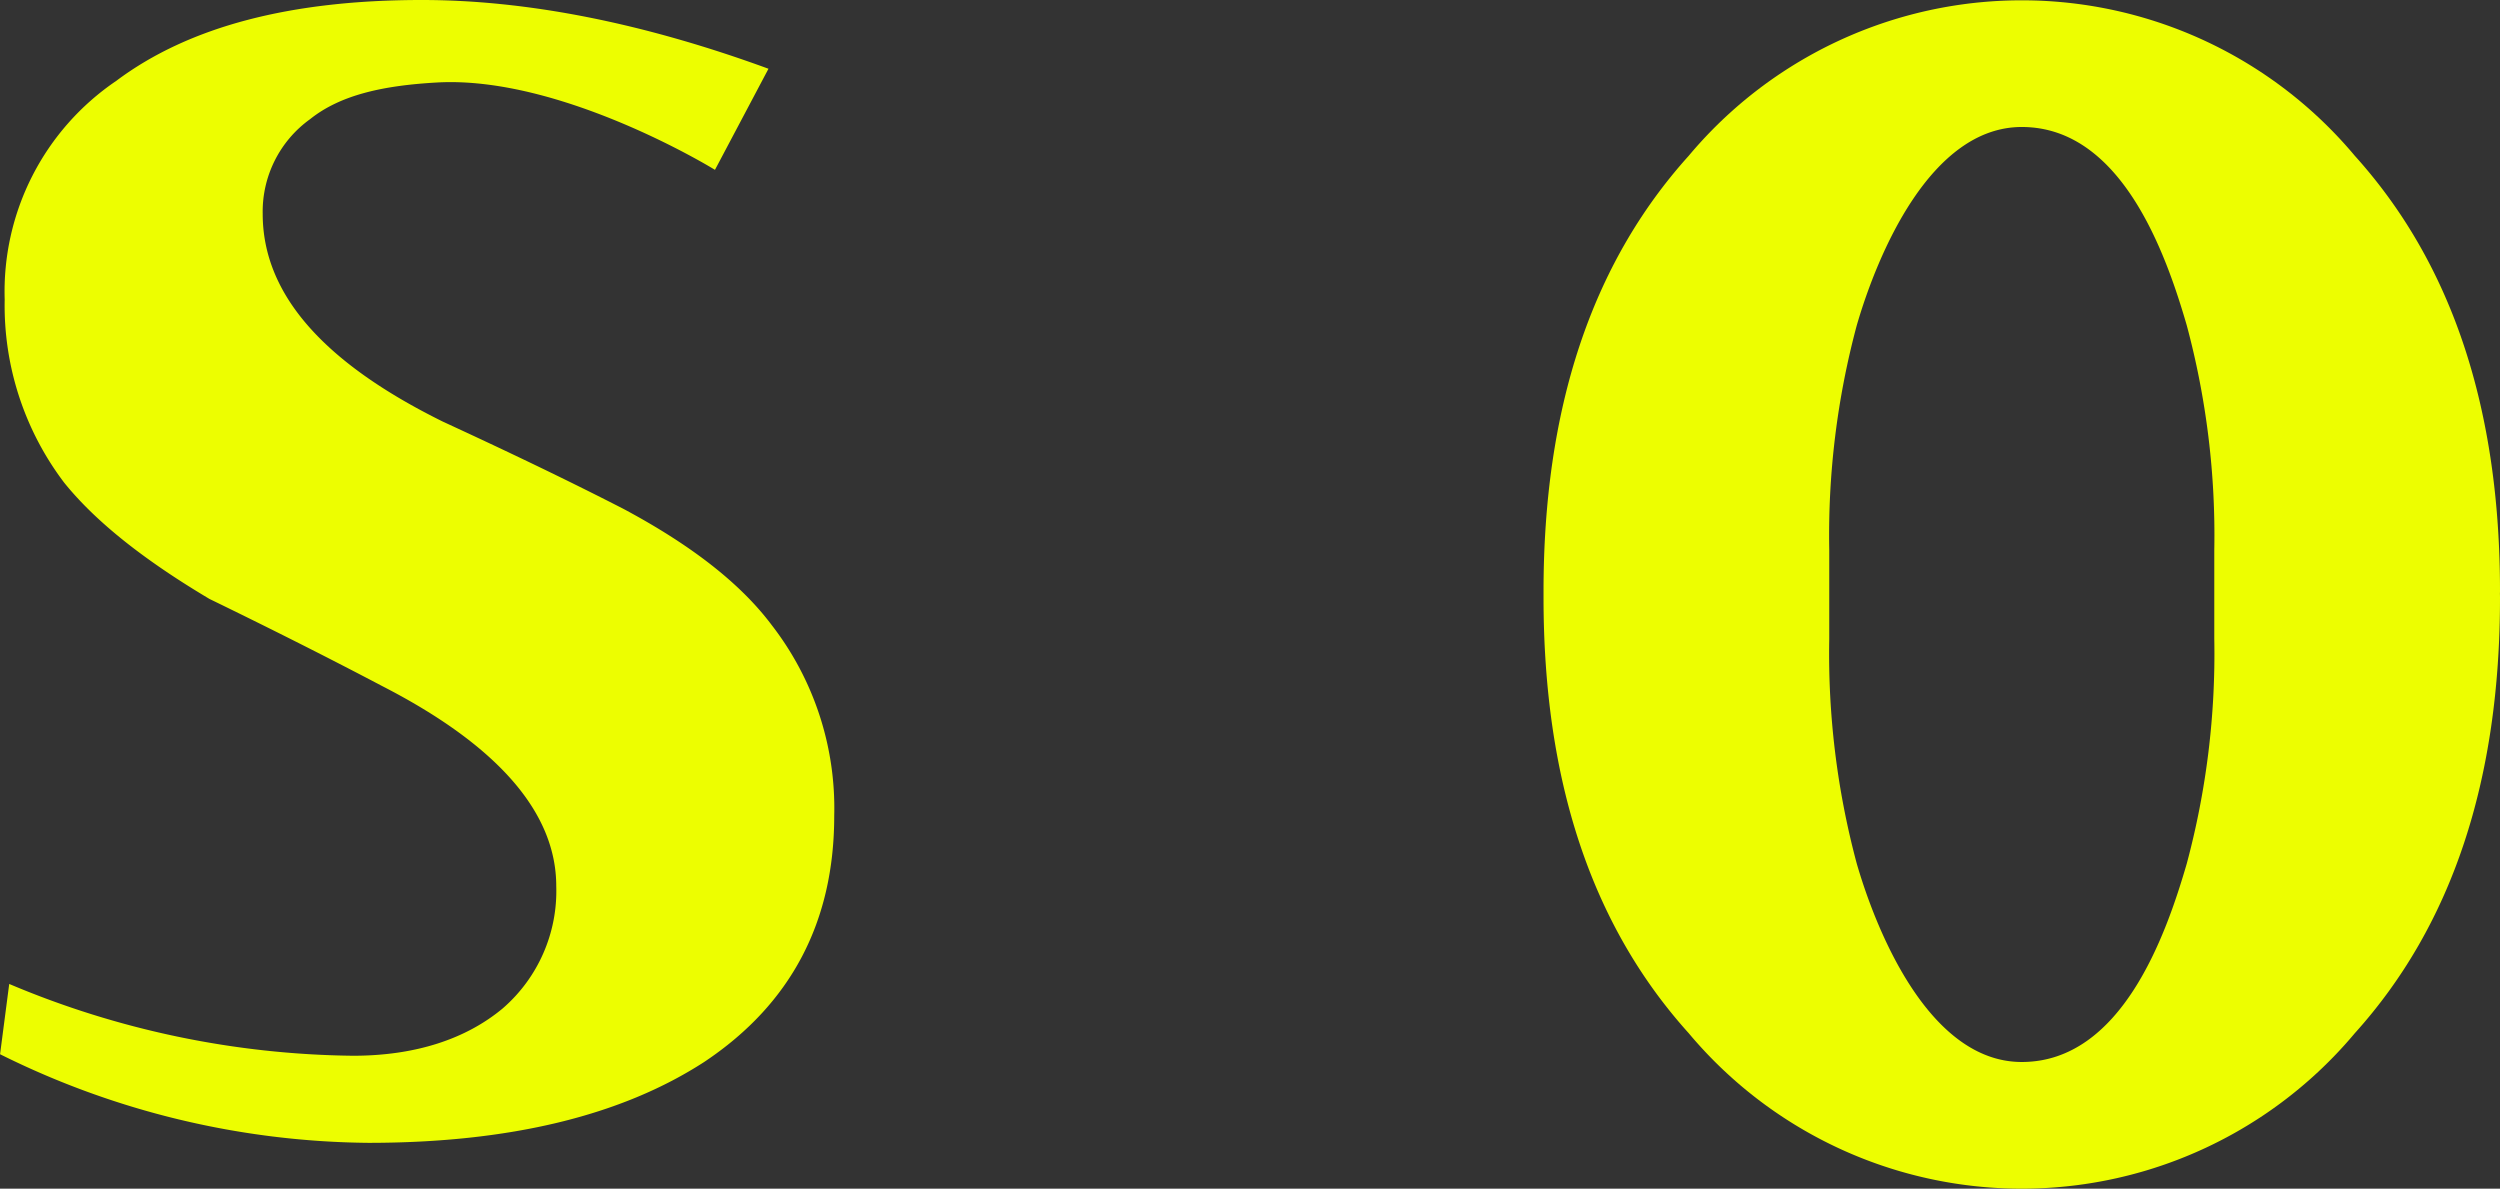
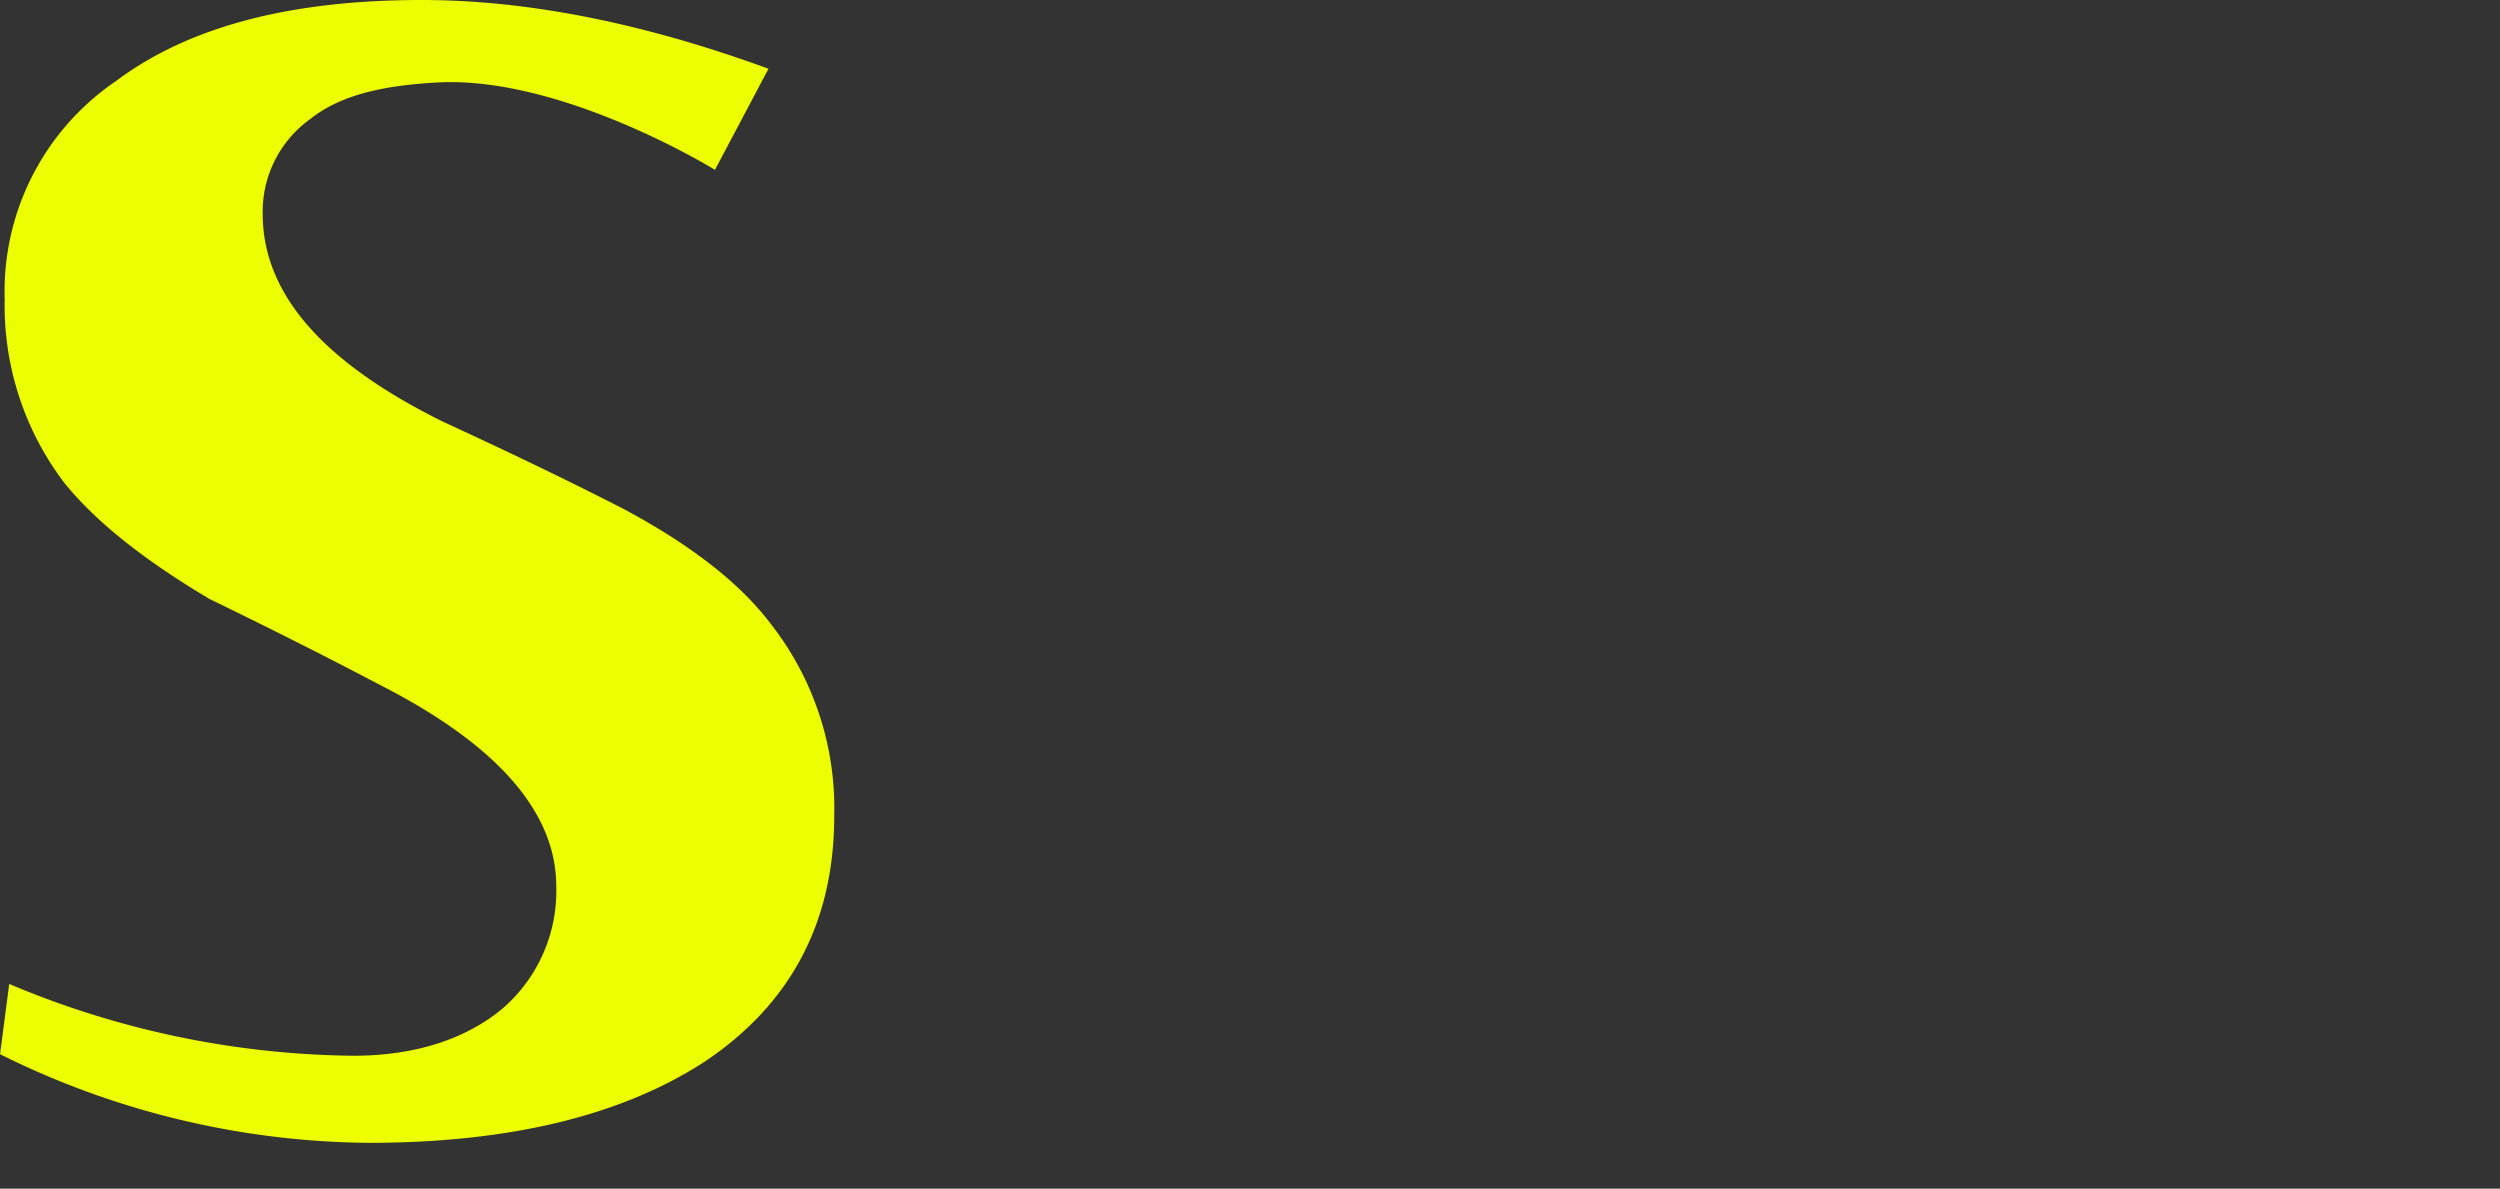
<svg xmlns="http://www.w3.org/2000/svg" width="233.571" height="111.054" viewBox="0 0 233.571 111.054">
  <rect x="0" y="0" width="233.571" height="111.054" fill="#333333" stroke="none" />
  <g id="Group_26" data-name="Group 26" transform="translate(-13.008 -0.363)">
    <path id="Path_1" data-name="Path 1" d="M80.419,99.617c-7.708,5-18.129,7.565-31.4,7.565a78.649,78.649,0,0,1-34.4-8.279l.856-6.566a84.721,84.721,0,0,0,32.119,6.708c5.852,0,10.563-1.57,13.989-4.425a14.5,14.5,0,0,0,5-11.42c0-6.852-5.425-13.133-16.274-18.7-5.424-2.856-10.848-5.567-16.13-8.137-6-3.569-10.563-7.137-13.561-10.849a27.393,27.393,0,0,1-5.567-17.129A23.771,23.771,0,0,1,25.461,7.973C32.314,2.835,41.878.408,54.011.408c9.85,0,20.7,2.141,32.4,6.423l-5,9.445s-14.3-8.821-25.98-8.16c-4.988.282-8.994,1.142-11.848,3.426a10.631,10.631,0,0,0-4.426,8.85c0,7.423,5.567,13.847,16.844,19.414,5.567,2.569,11.277,5.281,16.844,8.137C78.992,51.226,83.7,54.795,86.7,58.791a27.931,27.931,0,0,1,5.853,17.843c0,9.85-4,17.558-12.134,22.983" transform="translate(-1.605 -0.045)" fill="#edfe00" />
-     <path id="Path_2" data-name="Path 2" d="M265.98,55.655c0-16.988-4.425-30.548-13.561-40.684a40.588,40.588,0,0,0-62.239,0c-9.136,10.135-13.561,23.7-13.561,40.684,0,.1,0,.2,0,.3s0,.2,0,.3c0,16.987,4.425,30.547,13.561,40.683a40.59,40.59,0,0,0,62.239,0c9.136-10.135,13.561-23.7,13.561-40.683,0-.1,0-.2-.005-.3s.005-.2.005-.3m-26.694,4.452A75.613,75.613,0,0,1,236.714,81.1c-1.937,6.669-6.092,18.531-15.415,18.531-8.518,0-13.477-11.862-15.415-18.531a75.648,75.648,0,0,1-2.571-20.992V51.8a75.655,75.655,0,0,1,2.571-20.993c1.938-6.668,6.9-18.531,15.415-18.531,9.323,0,13.478,11.863,15.415,18.531A75.62,75.62,0,0,1,239.286,51.8Z" transform="translate(-19.401 -0.048)" fill="#edfe00" />
  </g>
</svg>